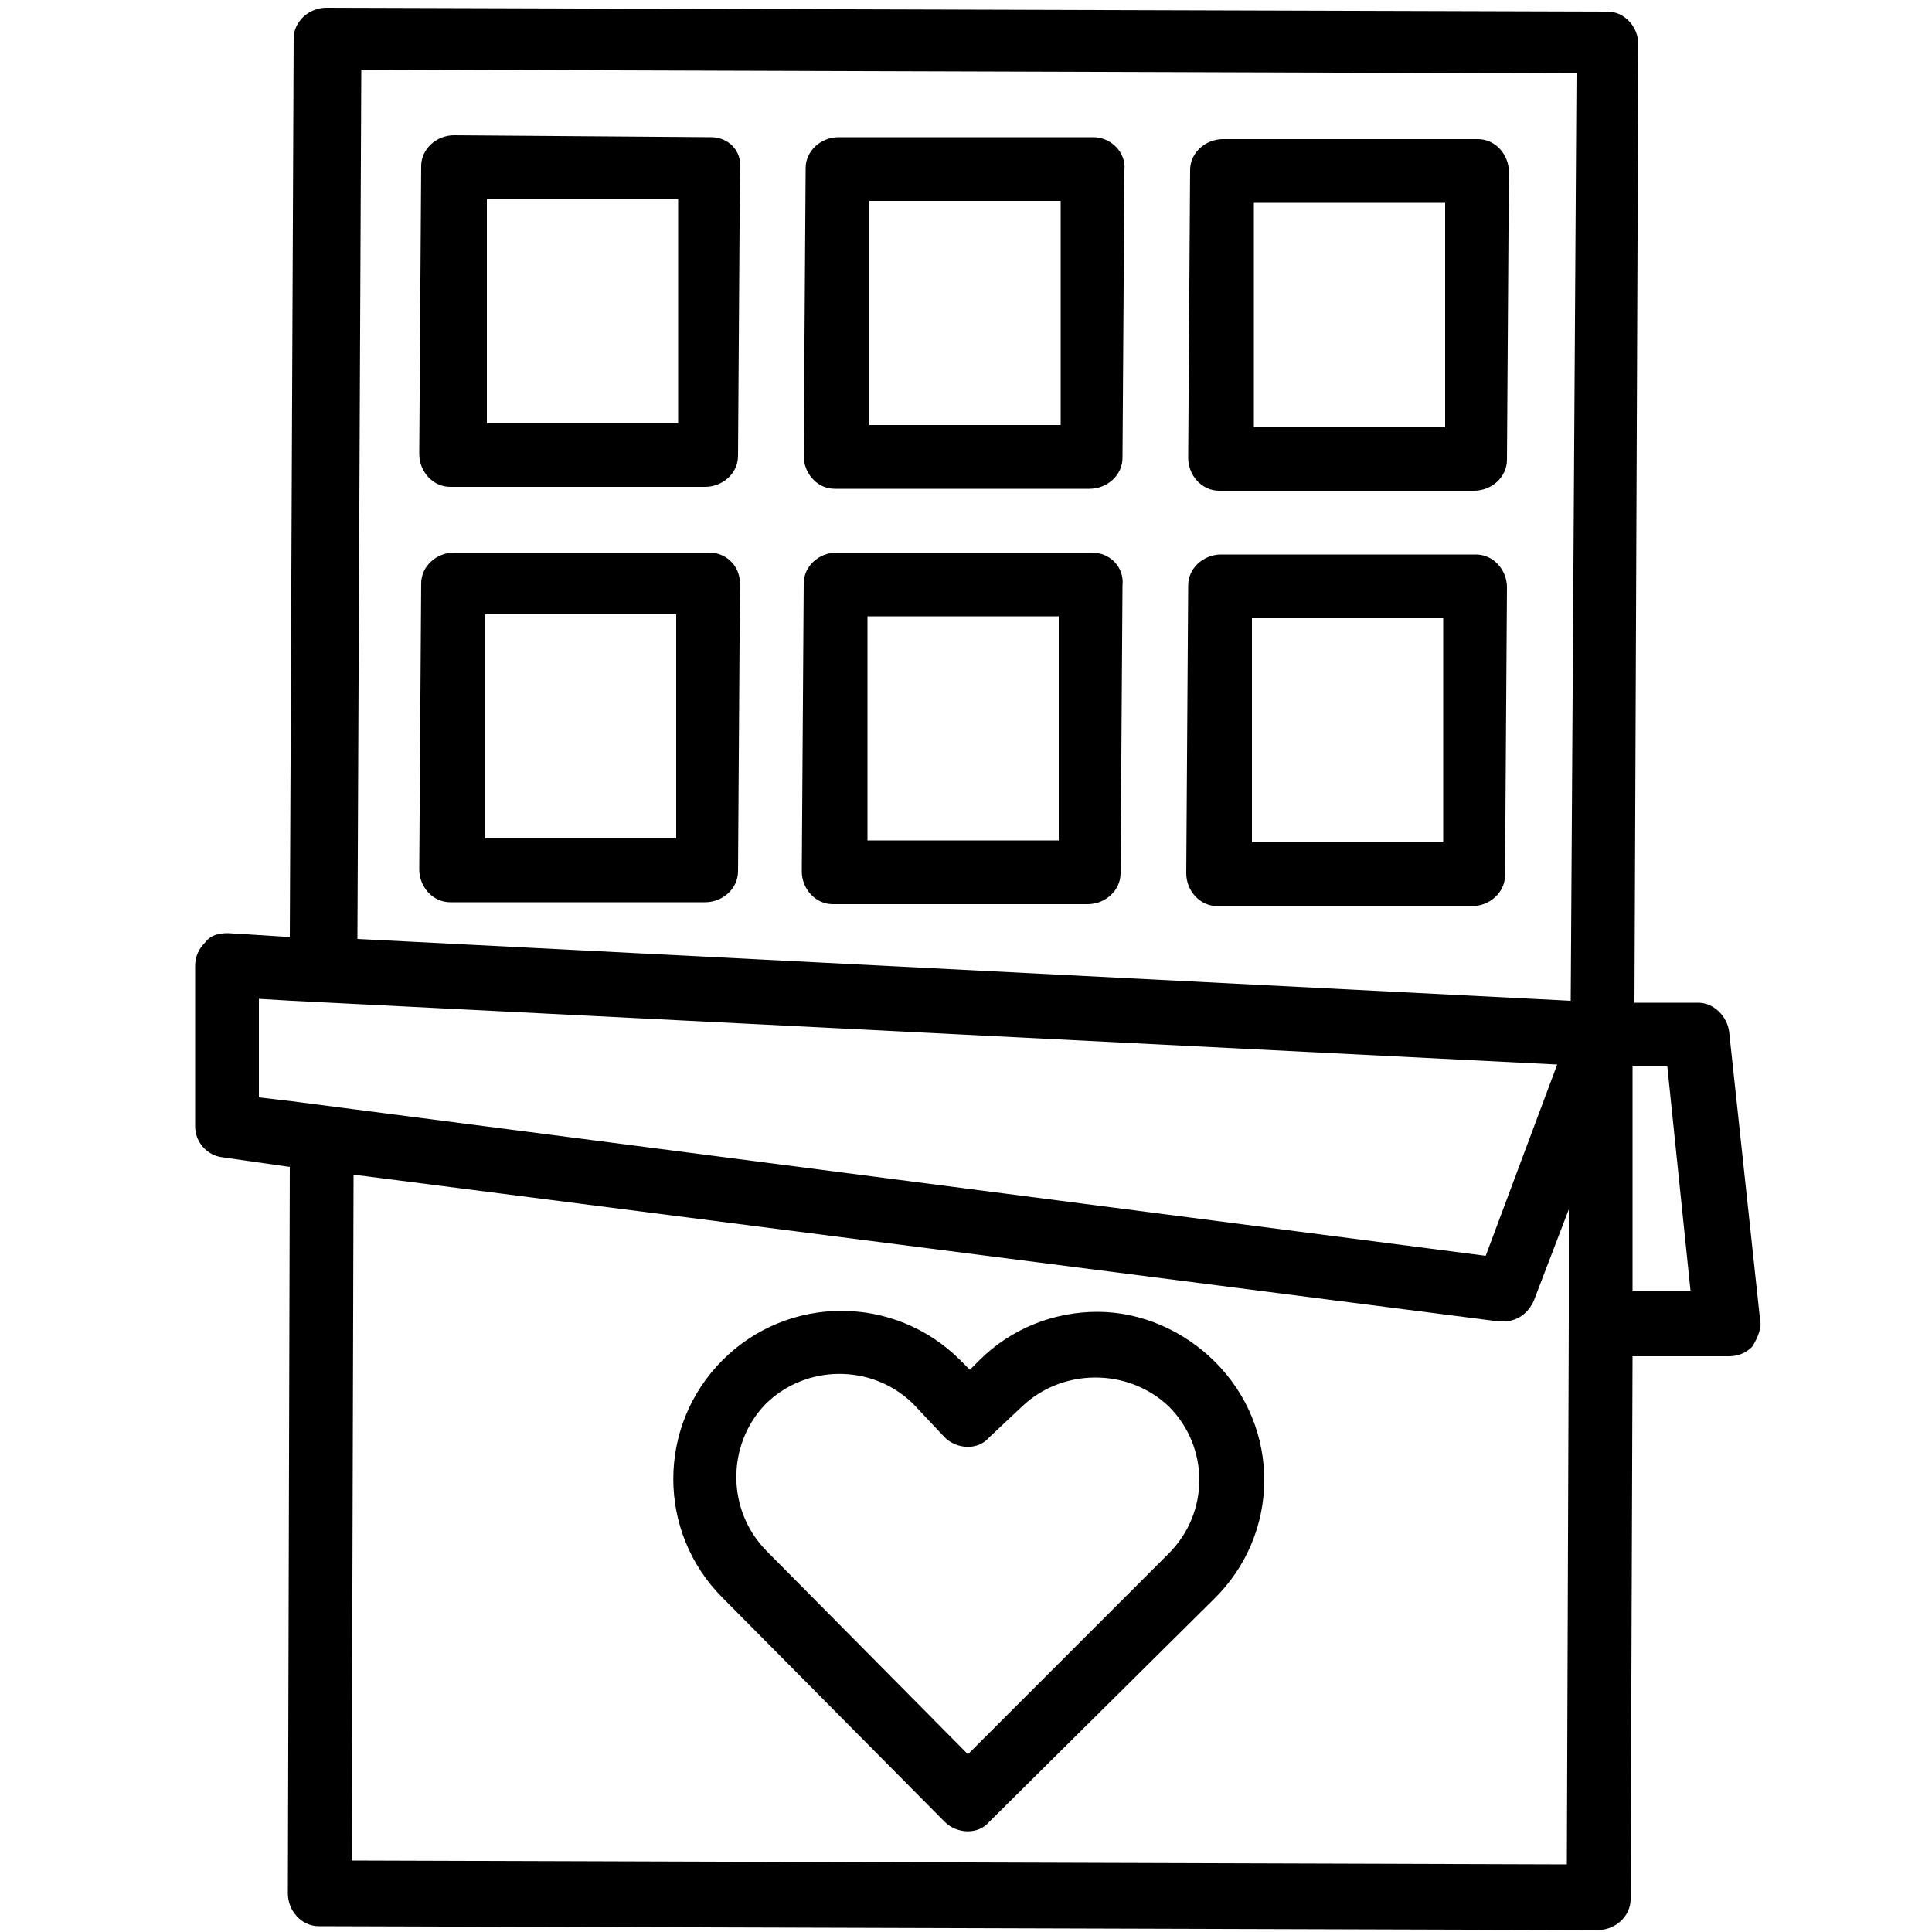
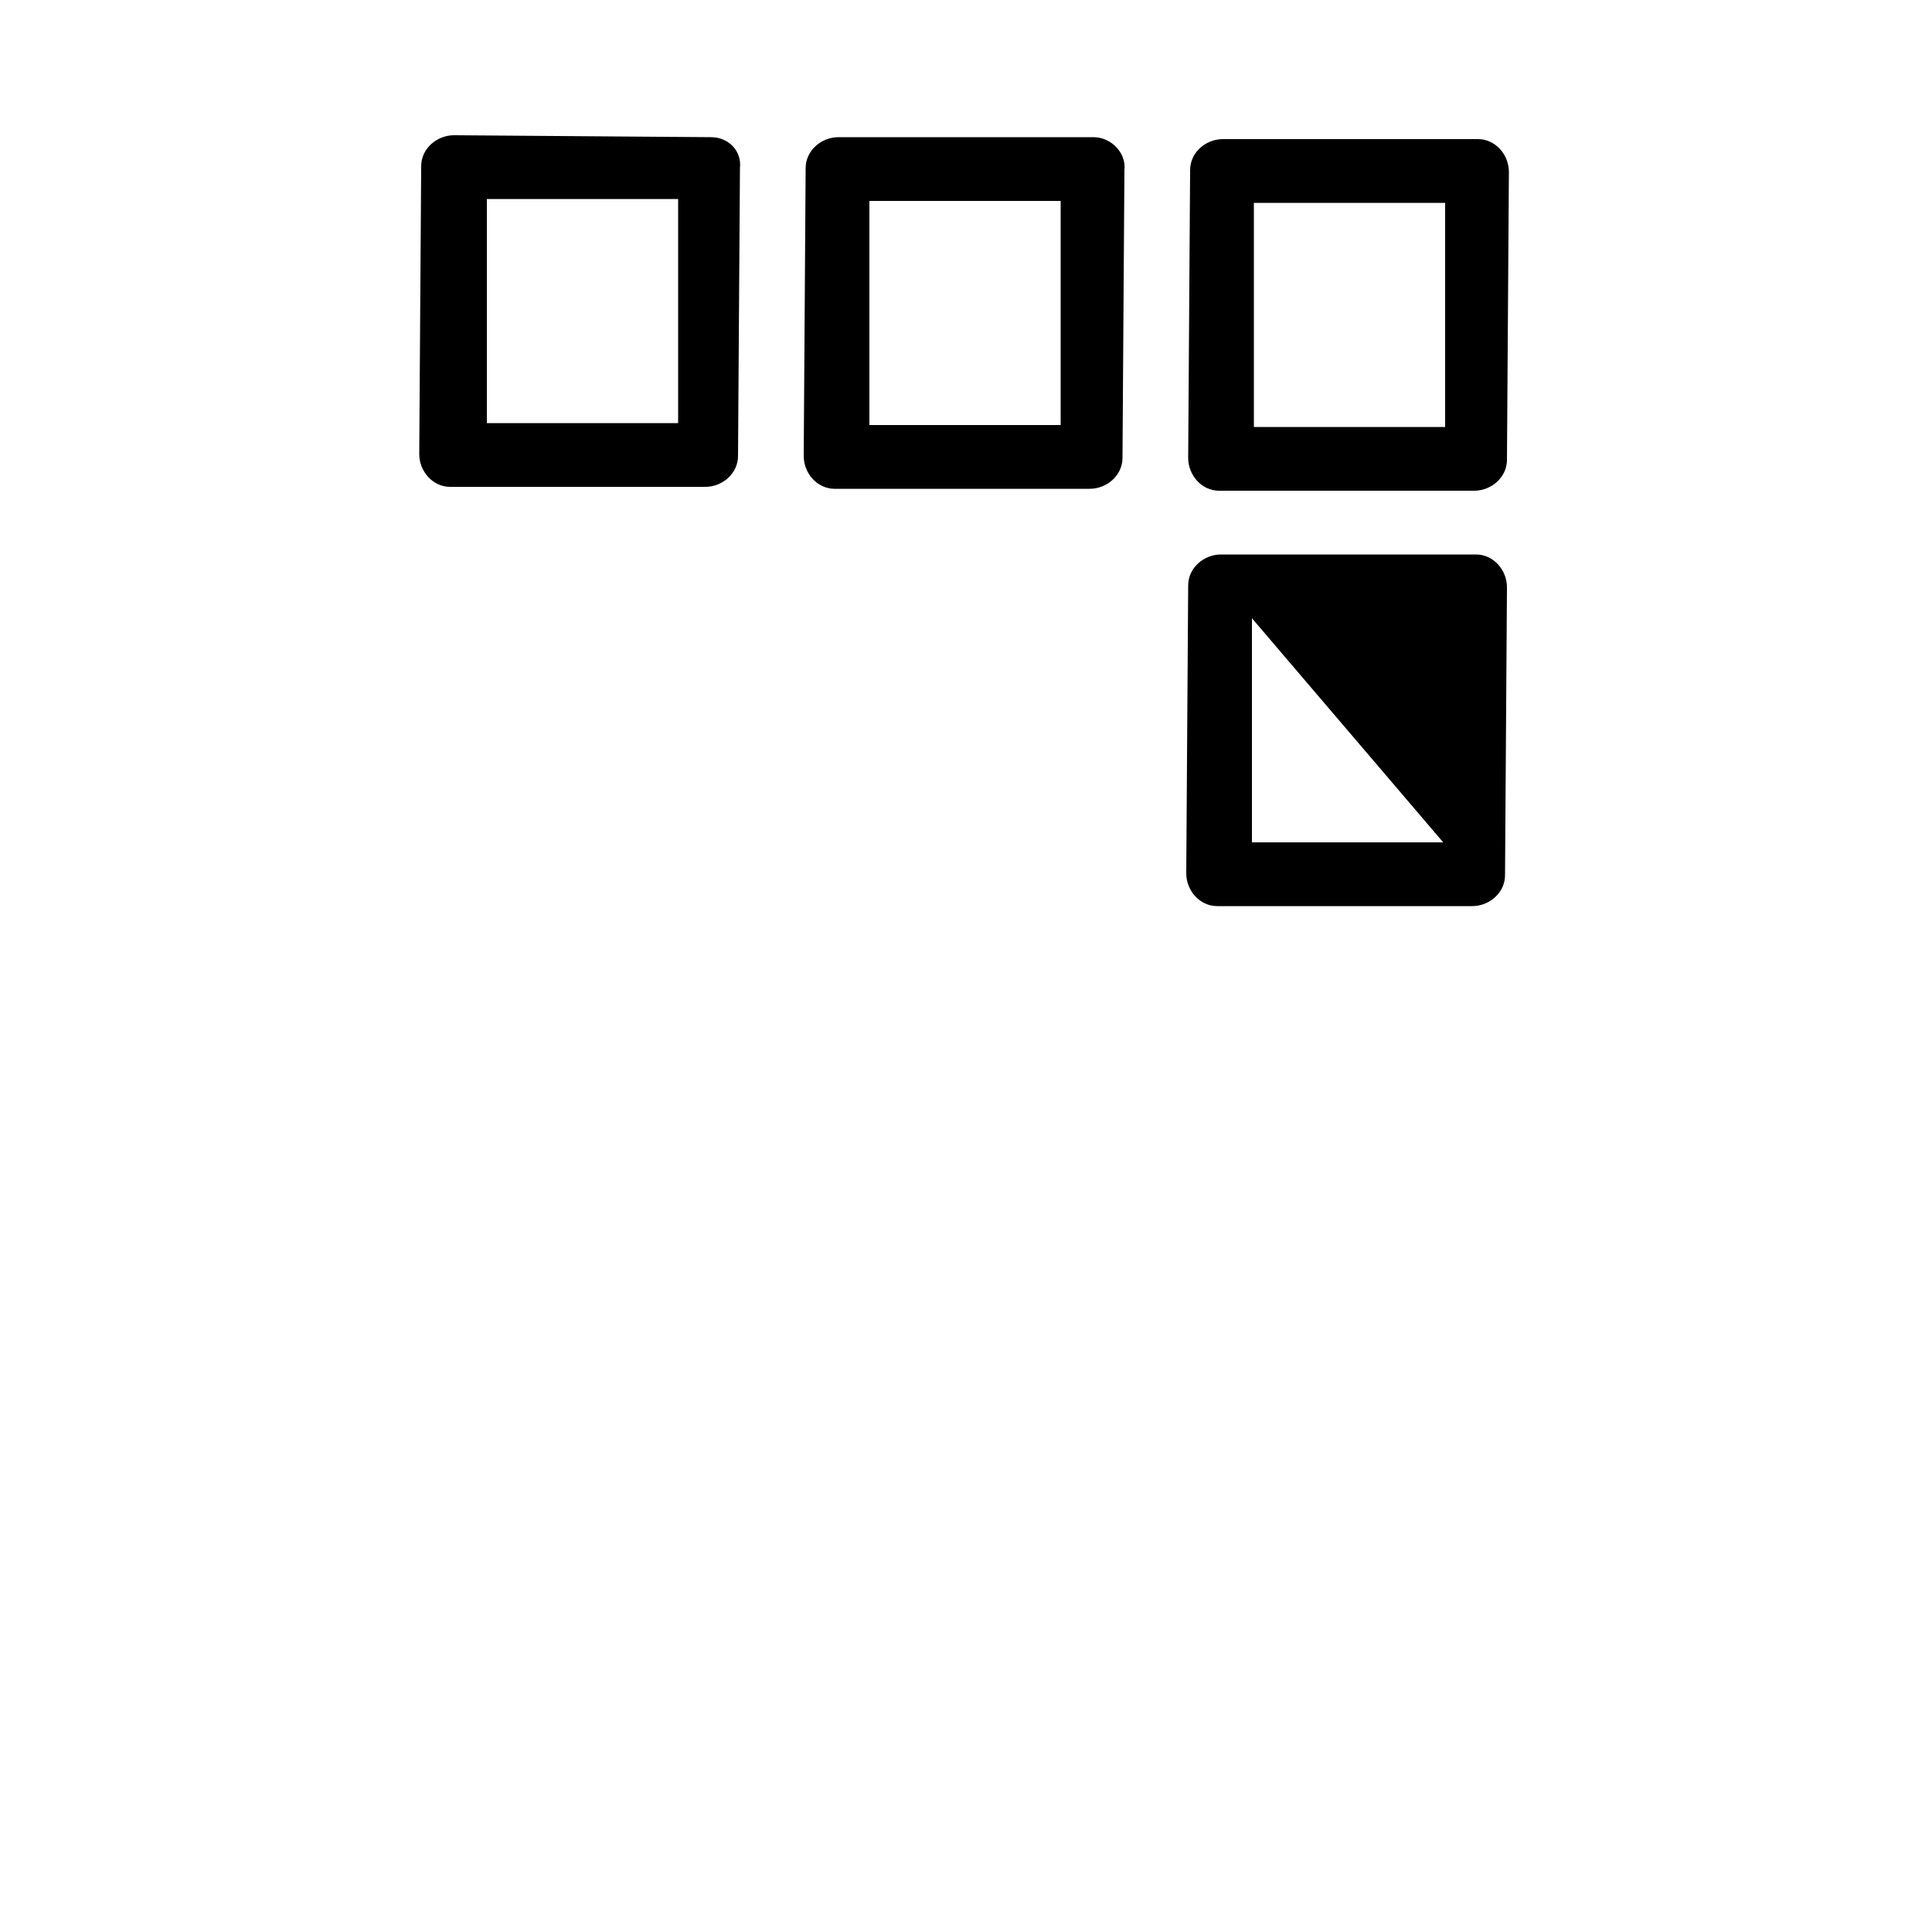
<svg xmlns="http://www.w3.org/2000/svg" version="1.1" id="Capa_1" x="0px" y="0px" viewBox="0 0 100 100" style="enable-background:new 0 0 100 100;" xml:space="preserve">
  <g>
    <g>
      <g>
-         <path d="M62.9,70.5c-1.6-1.6-3.8-2.6-6.1-2.6c-2.3,0-4.5,0.9-6.1,2.5l-0.5,0.5l-0.5-0.5c-3.4-3.4-8.9-3.4-12.3,0     c-3.4,3.4-3.4,8.9,0,12.3l11.5,11.6c0.6,0.6,1.7,0.7,2.3,0l11.6-11.5C66.3,79.4,66.3,73.9,62.9,70.5z M60.5,80.4L50.1,90.8     L39.7,80.3c-2.1-2.1-2.1-5.5-0.1-7.6c2.1-2.1,5.5-2.1,7.6-0.1c0,0,0.1,0.1,0.1,0.1l1.6,1.7c0.6,0.6,1.7,0.7,2.3,0l1.7-1.6     c2.1-2,5.5-2,7.6,0C62.6,74.9,62.6,78.3,60.5,80.4z" />
-       </g>
+         </g>
    </g>
    <g>
      <g>
        <path d="M36.8,7.1L23.5,7c-0.9,0-1.7,0.7-1.7,1.6l-0.1,14.9c0,0.9,0.7,1.7,1.6,1.7l13.2,0c0.9,0,1.7-0.7,1.7-1.6l0.1-14.9     C38.4,7.8,37.7,7.1,36.8,7.1z M35.1,21.9l-9.9,0l0-11.6l9.9,0L35.1,21.9z" />
      </g>
    </g>
    <g>
      <g>
        <path d="M56.6,7.1l-13.2,0c-0.9,0-1.7,0.7-1.7,1.6l-0.1,14.9c0,0.9,0.7,1.7,1.6,1.7l13.2,0c0.9,0,1.7-0.7,1.7-1.6l0.1-14.9     C58.3,7.9,57.5,7.1,56.6,7.1z M54.9,22L45,22l0-11.6l9.9,0L54.9,22z" />
      </g>
    </g>
    <g>
      <g>
        <path d="M76.5,7.2l-13.2,0c-0.9,0-1.7,0.7-1.7,1.6l-0.1,14.9c0,0.9,0.7,1.7,1.6,1.7l13.2,0c0.9,0,1.7-0.7,1.7-1.6l0.1-14.9     C78.1,8,77.4,7.2,76.5,7.2z M74.8,22.1l-9.9,0l0-11.6l9.9,0L74.8,22.1z" />
      </g>
    </g>
    <g>
      <g>
-         <path d="M36.7,28.6l-13.2,0c-0.9,0-1.7,0.7-1.7,1.6L21.7,45c0,0.9,0.7,1.7,1.6,1.7l13.2,0c0.9,0,1.7-0.7,1.7-1.6l0.1-14.9     C38.3,29.3,37.6,28.6,36.7,28.6z M35,43.4l-9.9,0l0-11.6l9.9,0L35,43.4z" />
+         </g>
+     </g>
+     <g>
+       <g>
+         </g>
+     </g>
+     <g>
+       <g>
+         <path d="M76.4,28.7l-13.2,0c-0.9,0-1.7,0.7-1.7,1.6l-0.1,14.9c0,0.9,0.7,1.7,1.6,1.7l13.2,0c0.9,0,1.7-0.7,1.7-1.6L78,30.4     C78,29.5,77.3,28.7,76.4,28.7z M74.7,43.6l-9.9,0l0-11.6L74.7,43.6z" />
      </g>
    </g>
    <g>
      <g>
-         <path d="M56.5,28.6l-13.2,0c-0.9,0-1.7,0.7-1.7,1.6l-0.1,14.9c0,0.9,0.7,1.7,1.6,1.7l13.2,0c0.9,0,1.7-0.7,1.7-1.6l0.1-14.9     C58.2,29.4,57.5,28.6,56.5,28.6z M54.8,43.5l-9.9,0l0-11.6l9.9,0L54.8,43.5z" />
-       </g>
-     </g>
-     <g>
-       <g>
-         <path d="M76.4,28.7l-13.2,0c-0.9,0-1.7,0.7-1.7,1.6l-0.1,14.9c0,0.9,0.7,1.7,1.6,1.7l13.2,0c0.9,0,1.7-0.7,1.7-1.6L78,30.4     C78,29.5,77.3,28.7,76.4,28.7z M74.7,43.6l-9.9,0l0-11.6l9.9,0L74.7,43.6z" />
-       </g>
-     </g>
-     <g>
-       <g>
-         <path d="M91.1,68.3l-1.6-14.9c-0.1-0.8-0.8-1.5-1.6-1.5l-3.3,0l0.2-49.6c0-0.9-0.7-1.7-1.6-1.7L16.9,0.4c-0.9,0-1.7,0.7-1.7,1.6     l-0.2,46.5l-3.2-0.2c-0.5,0-0.9,0.1-1.2,0.5c-0.3,0.3-0.5,0.7-0.5,1.2l0,8.3c0,0.8,0.6,1.5,1.4,1.6l3.5,0.5l-0.1,37.6     c0,0.9,0.7,1.7,1.6,1.7l66.2,0.2c0.9,0,1.7-0.7,1.7-1.6l0.1-28.1l5,0c0.5,0,0.9-0.2,1.2-0.5C91,69.2,91.2,68.7,91.1,68.3z      M15.1,57l-1.7-0.2l0-5.1l1.7,0.1l65.5,3.3l-3.7,9.9L15.1,57z M81.2,68.4l-0.1,28.1l-62.9-0.2l0.1-35.5l59.3,7.6     c0.1,0,0.1,0,0.2,0c0.7,0,1.3-0.4,1.6-1.1l1.8-4.7L81.2,68.4z M81.3,51.8l-62.8-3.2l0.2-45l62.9,0.2L81.3,51.8z M84.5,66.8     l0-11.6l1.8,0l1.2,11.6L84.5,66.8z" />
-       </g>
+         </g>
    </g>
  </g>
</svg>